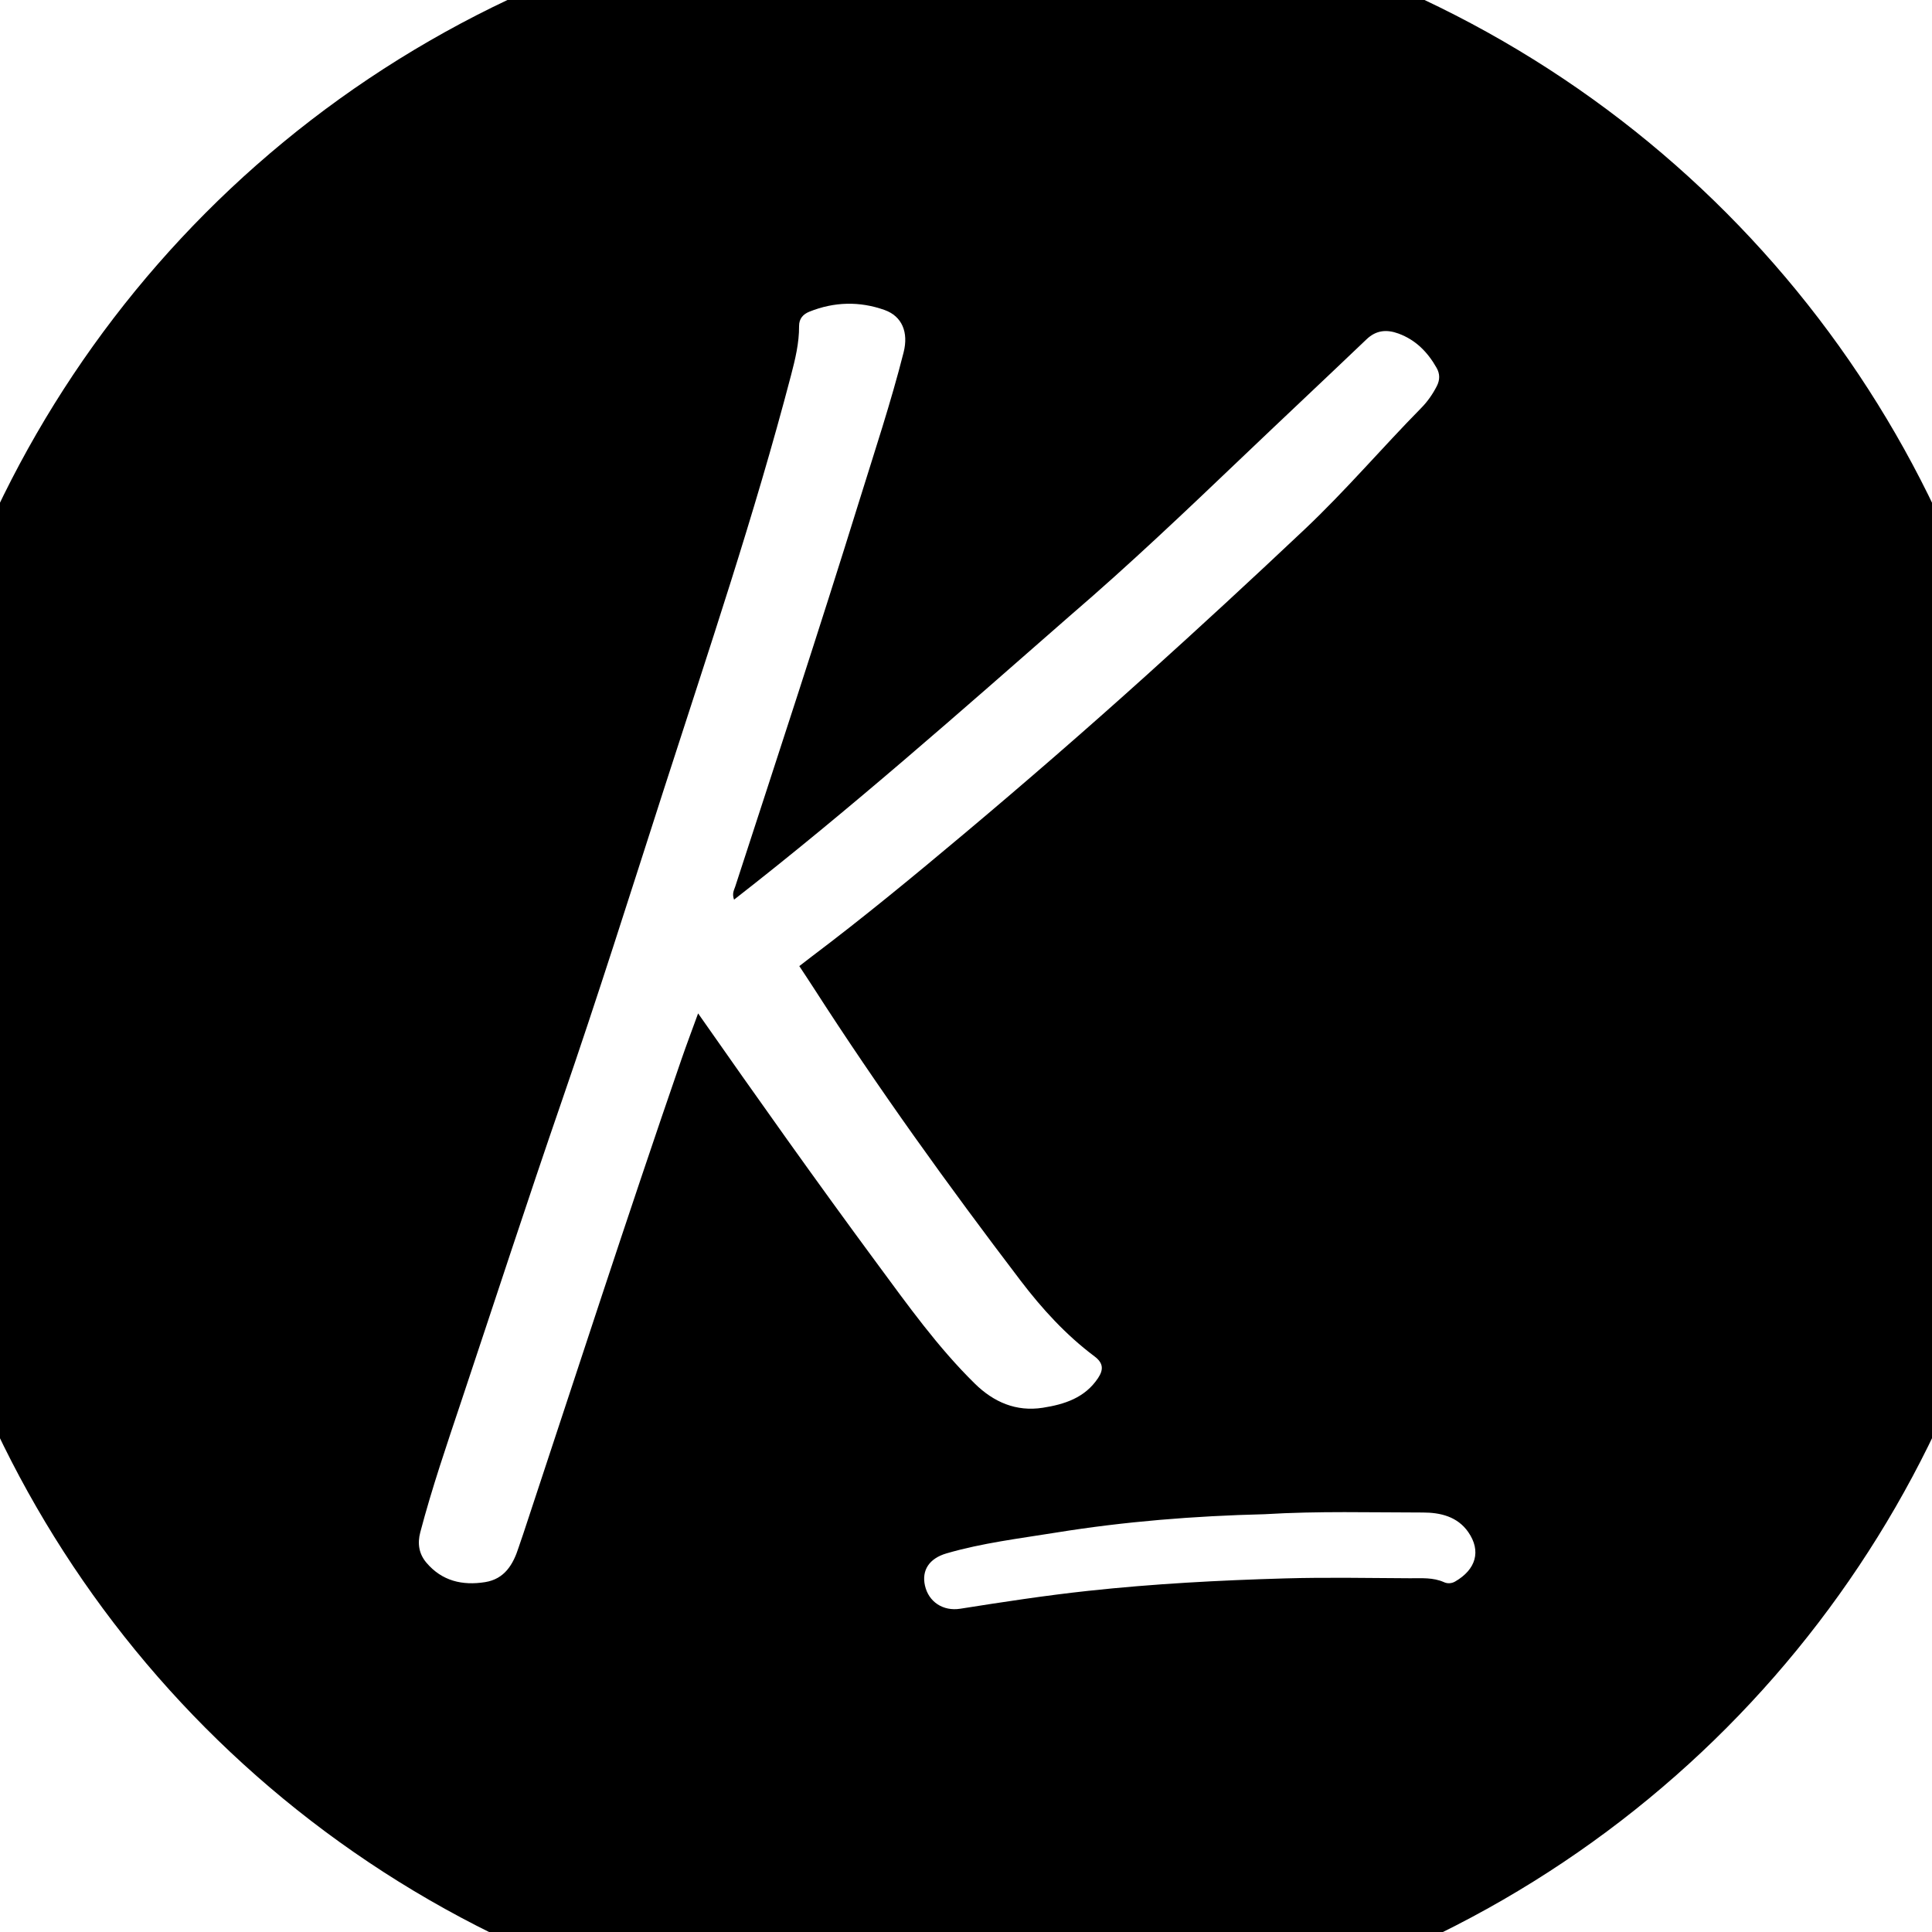
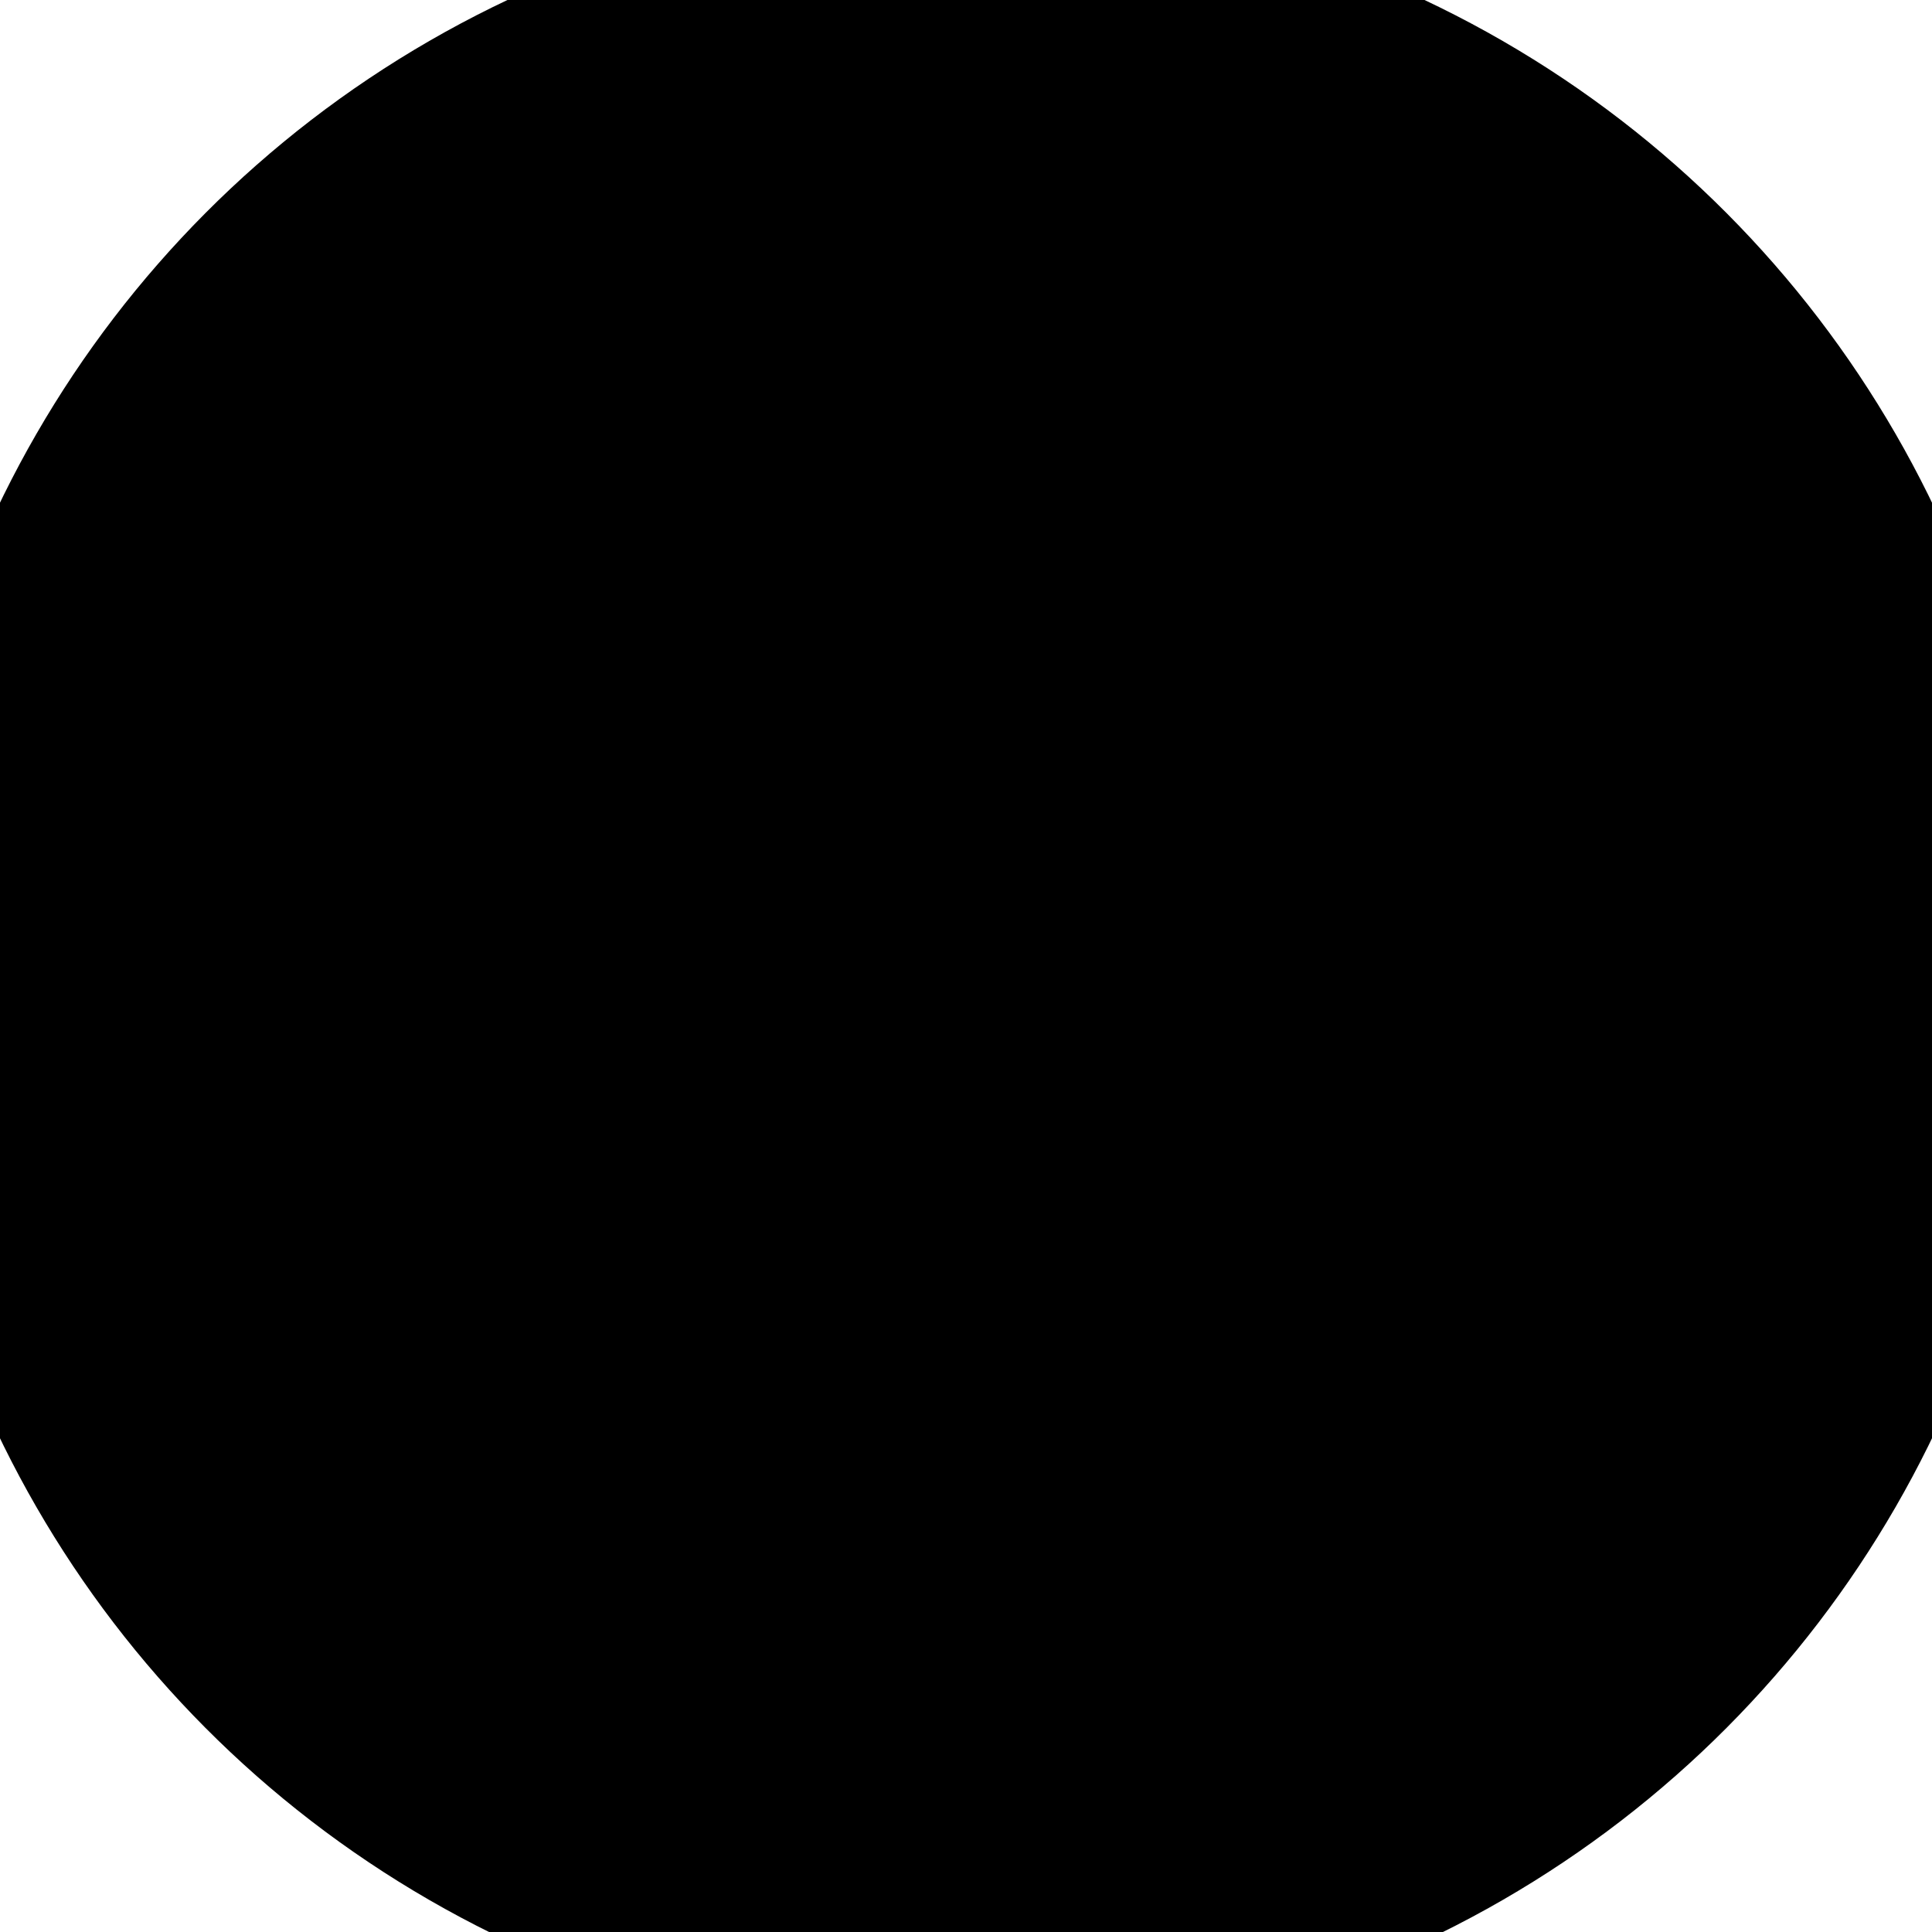
<svg xmlns="http://www.w3.org/2000/svg" version="1.1" width="100%" viewBox="80 80 864 864" enable-background="new 80 80 864 864" xml:space="preserve">
  <defs>
    <linearGradient id="purpleGradient" x1="0%" y1="0%" x2="100%" y2="100%" gradientTransform="rotate(135 0.5 0.5)">
      <stop offset="0%" style="stop-color:hsl(245 75% 15%);stop-opacity:1" />
      <stop offset="50%" style="stop-color:hsl(260 85% 25%);stop-opacity:1" />
      <stop offset="100%" style="stop-color:hsl(280 70% 35%);stop-opacity:1" />
    </linearGradient>
    <filter id="shadow" x="-50%" y="-50%" width="200%" height="200%">
      <feGaussianBlur in="SourceAlpha" stdDeviation="4" />
      <feOffset dx="0" dy="2" result="offsetblur" />
      <feFlood flood-color="#000000" flood-opacity="0.15" />
      <feComposite in2="offsetblur" operator="in" />
      <feMerge>
        <feMergeNode />
        <feMergeNode in="SourceGraphic" />
      </feMerge>
    </filter>
  </defs>
  <circle cx="512" cy="512" r="480" fill="url(#purpleGradient)" filter="url(#shadow)" />
-   <path fill="white" opacity="1" stroke="none" d=" M558.694,355.198   C509.38,398.356 460.299,441.793 408.27,482.328   C407.275,479.525 408.298,478.013 408.791,476.496   C427.474,419.067 446.365,361.705 464.26,304.023   C471.107,281.951 478.412,260.009 484.095,237.592   C486.371,228.611 483.41,221.423 475.593,218.635   C464.437,214.656 453.058,214.924 441.96,219.385   C439.162,220.509 437.329,222.502 437.351,225.842   C437.403,233.397 435.621,240.678 433.728,247.913   C417.386,310.379 396.692,371.514 376.903,432.92   C361.906,479.454 347.214,526.086 331.262,572.315   C315.854,616.965 301.235,661.887 286.275,706.691   C279.797,726.091 273.167,745.443 267.951,765.239   C266.632,770.247 267.309,774.853 270.694,778.847   C277.645,787.051 286.781,789.144 296.909,787.54   C305.667,786.154 309.505,779.625 311.96,771.941   C312.567,770.039 313.267,768.167 313.895,766.271   C337.39,695.367 360.381,624.296 384.766,553.689   C387.057,547.056 389.545,540.491 392.196,533.196   C418.872,571.333 445.164,608.405 472.163,644.967   C485.914,663.588 499.355,682.47 515.955,698.772   C524.395,707.06 534.437,711.408 546.324,709.559   C555.979,708.057 565.165,705.151 571.056,696.288   C573.608,692.447 573.391,689.518 569.461,686.574   C556.697,677.012 546.015,665.315 536.404,652.691   C504.006,610.14 472.754,566.77 443.832,521.757   C441.791,518.581 439.689,515.444 437.455,512.044   C439.577,510.406 441.255,509.084 442.961,507.799   C466.248,490.257 488.727,471.701 511.046,452.966   C538.595,429.841 565.76,406.259 592.485,382.179   C616.367,360.662 639.987,338.862 663.364,316.796   C681.677,299.509 697.993,280.321 715.63,262.393   C718.434,259.543 720.721,256.243 722.559,252.651   C723.966,249.902 723.97,247.188 722.469,244.534   C718.499,237.515 713.144,232.001 705.397,229.165   C700.141,227.241 695.441,227.614 691.12,231.739   C672.572,249.449 653.86,266.988 635.303,284.689   C610.356,308.485 585.396,332.265 558.694,355.198  M645.467,757.165   C614.205,757.931 583.095,760.398 552.203,765.39   C535.819,768.037 519.309,770.018 503.312,774.671   C495.569,776.924 492.101,782.204 493.643,789.071   C495.288,796.4 501.773,800.643 509.427,799.433   C528.439,796.428 547.446,793.513 566.606,791.44   C595.884,788.271 625.242,786.714 654.638,785.871   C673.273,785.336 691.935,785.713 710.585,785.801   C715.704,785.825 720.902,785.364 725.828,787.588   C727.316,788.26 729.162,788.171 730.686,787.296   C740.101,781.888 742.473,773.607 736.626,765.173   C731.774,758.176 724.088,756.407 716.348,756.403   C693.049,756.393 669.735,755.704 645.467,757.165  z" />
</svg>